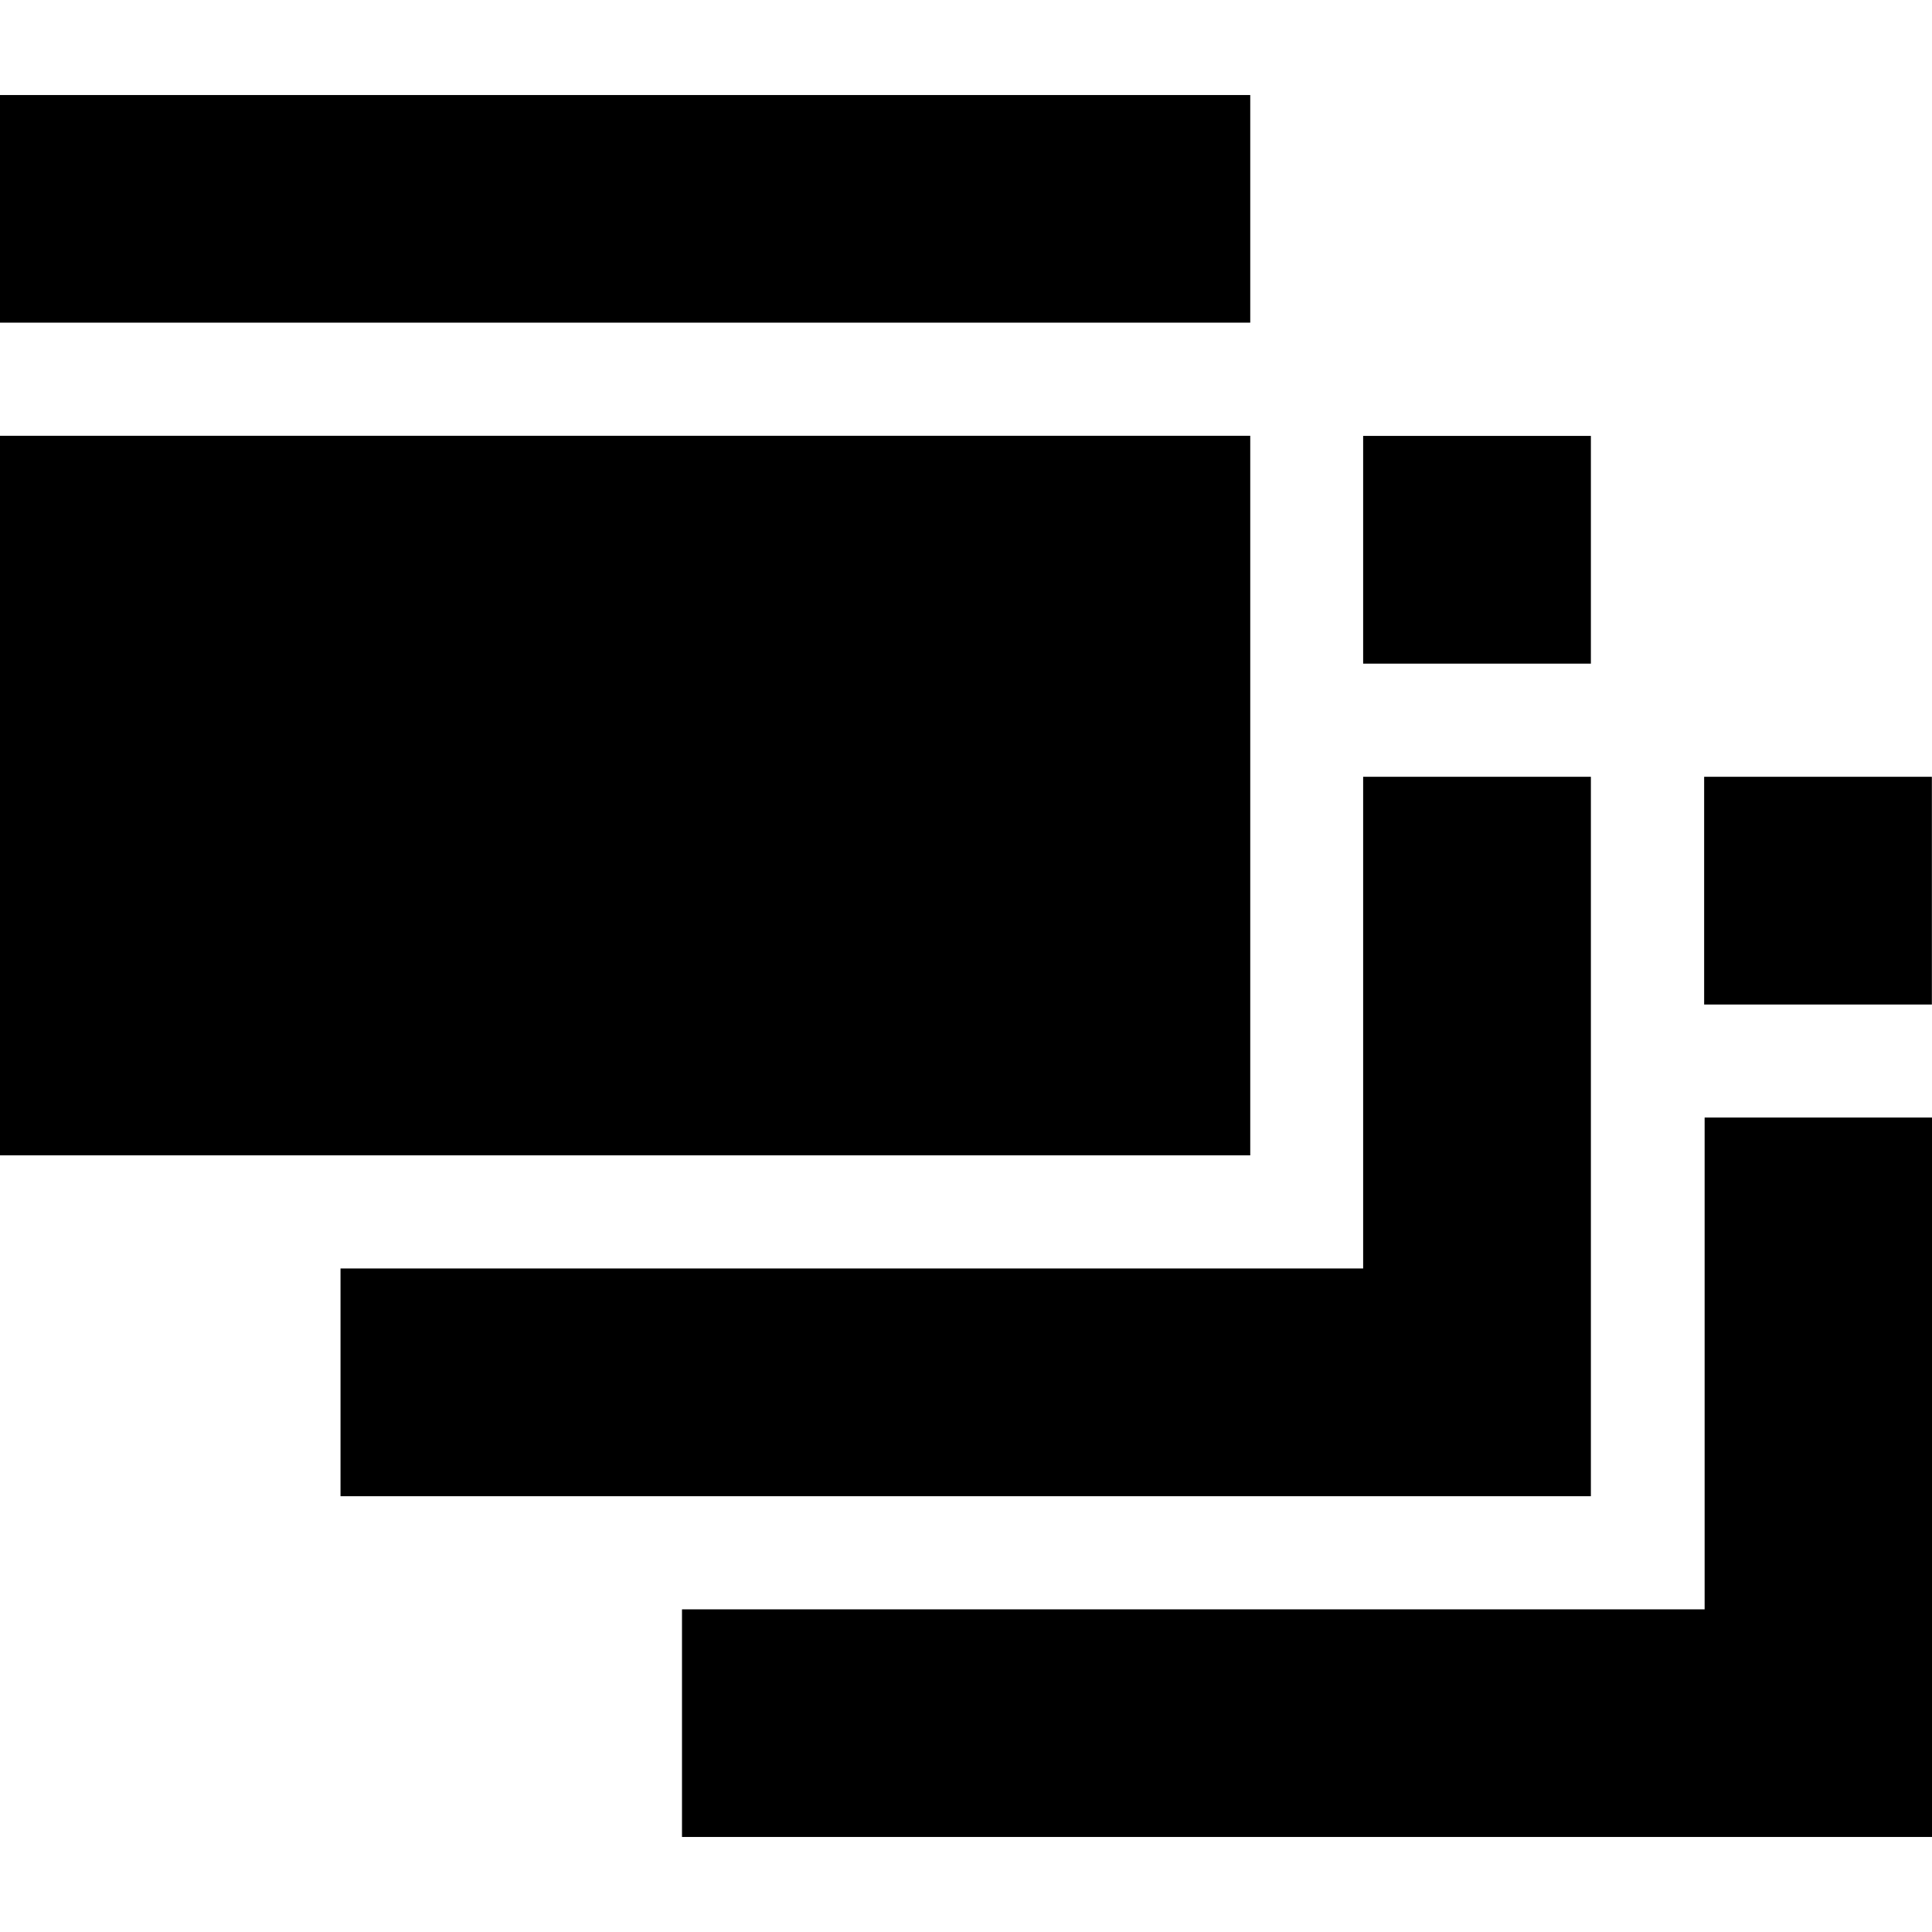
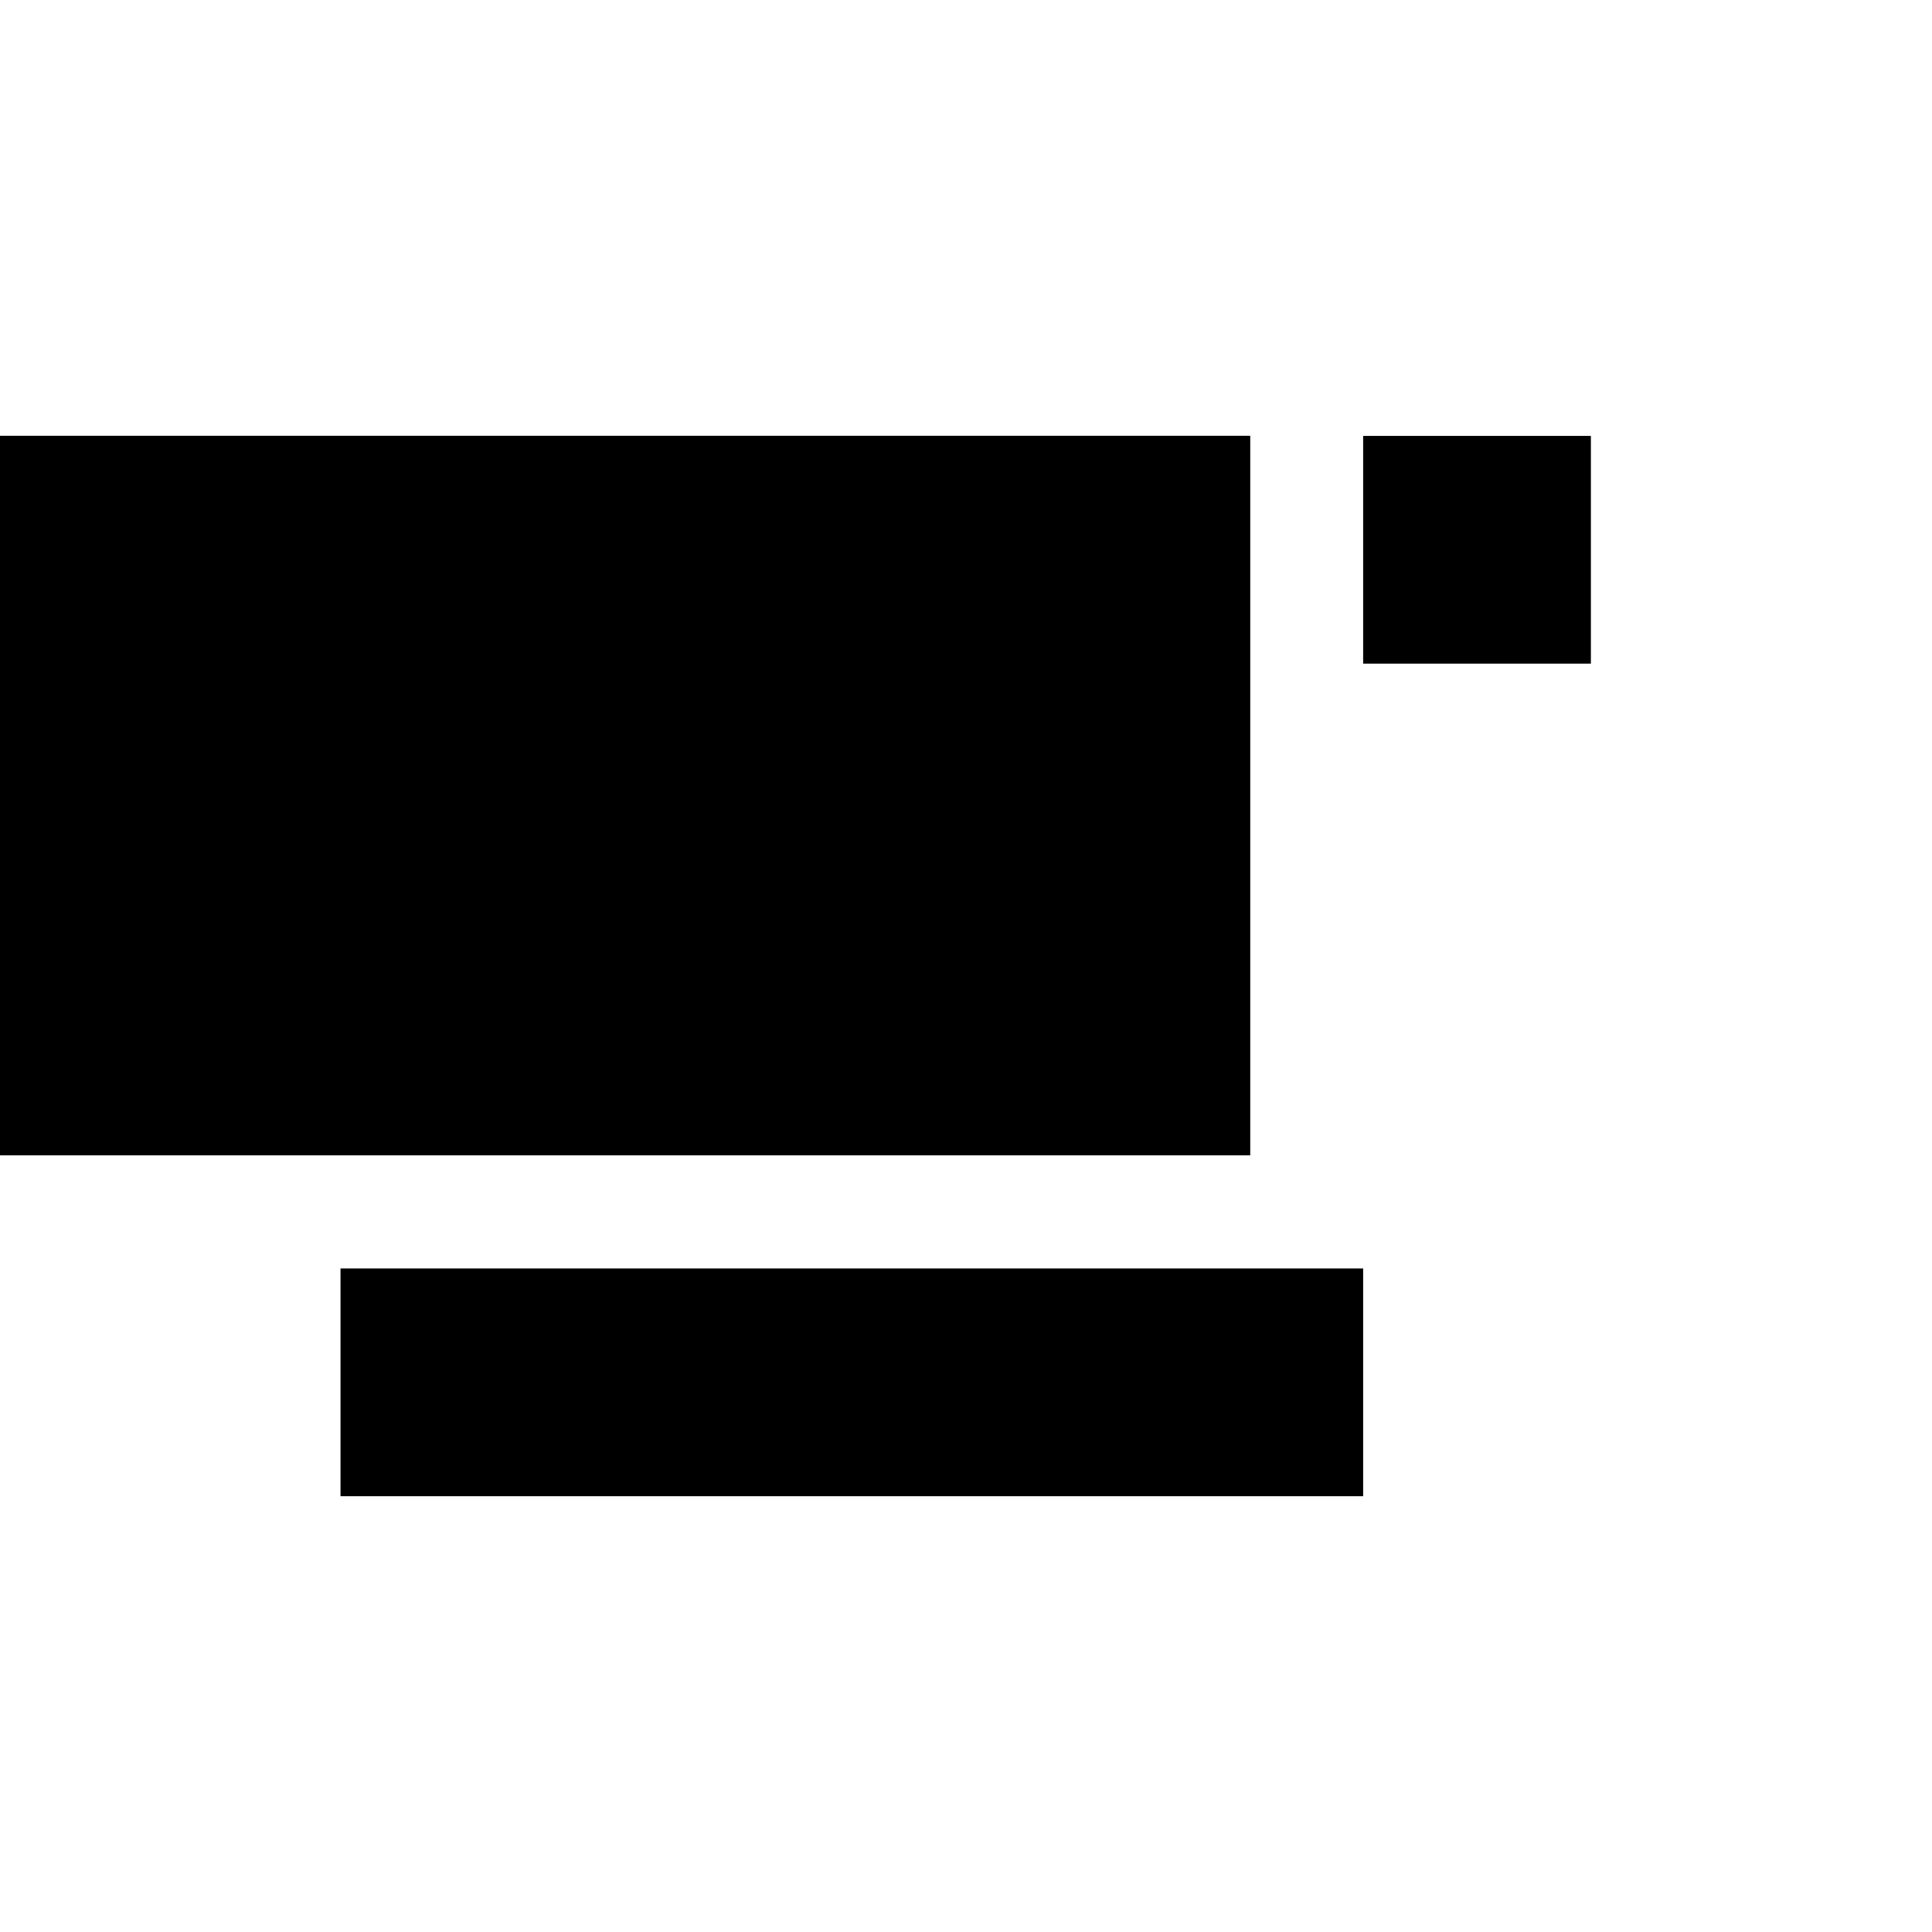
<svg xmlns="http://www.w3.org/2000/svg" width="16" height="16" viewBox="0 0 16 16" fill="none">
-   <path d="M14.113 6.433H15.999V8.319H14.113V6.433Z" fill="black" />
-   <path d="M14.117 13.328H5.648V15.213H16.003V9.255H14.117V13.328Z" fill="black" />
-   <path d="M13.175 12.391V6.433H11.289V10.505H2.82V12.391H13.175Z" fill="black" />
+   <path d="M13.175 12.391H11.289V10.505H2.82V12.391H13.175Z" fill="black" />
  <path d="M11.289 3.61H13.175V5.496H11.289V3.61Z" fill="black" />
  <path d="M10.354 9.568V3.609H0V9.568H10.354Z" fill="black" />
-   <path d="M0 0.787H10.354V2.672H0V0.787Z" fill="black" />
</svg>